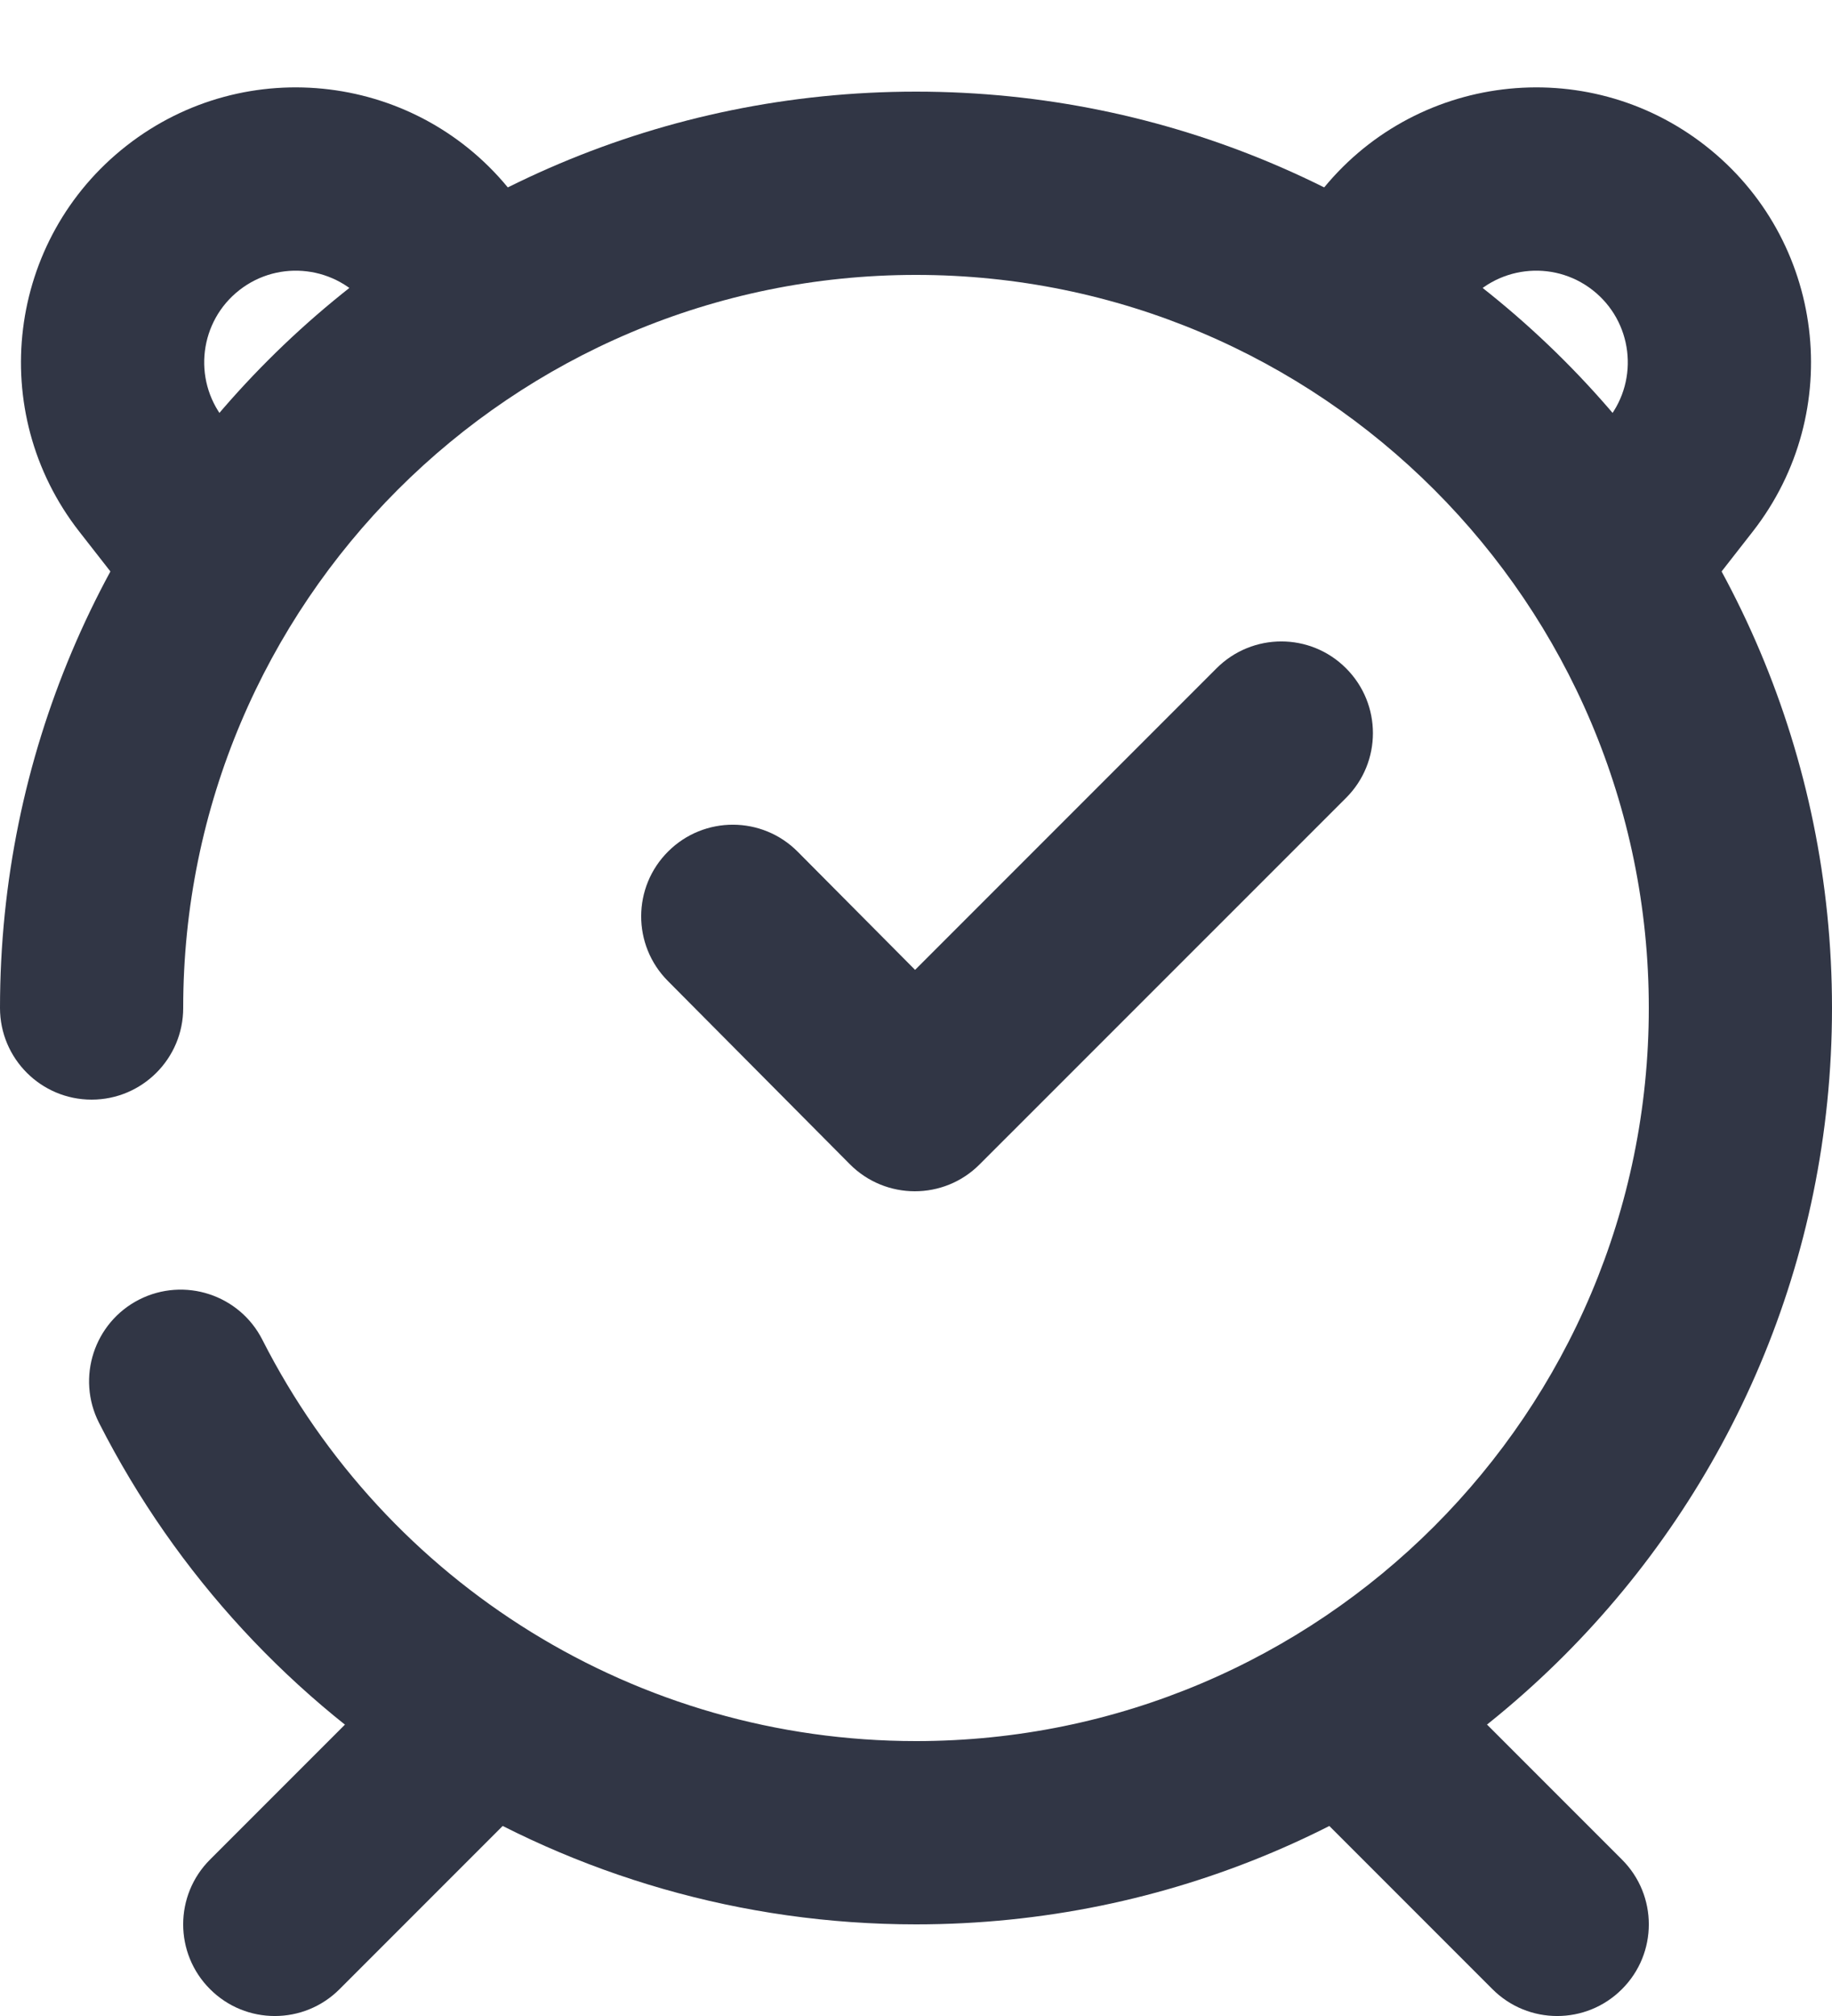
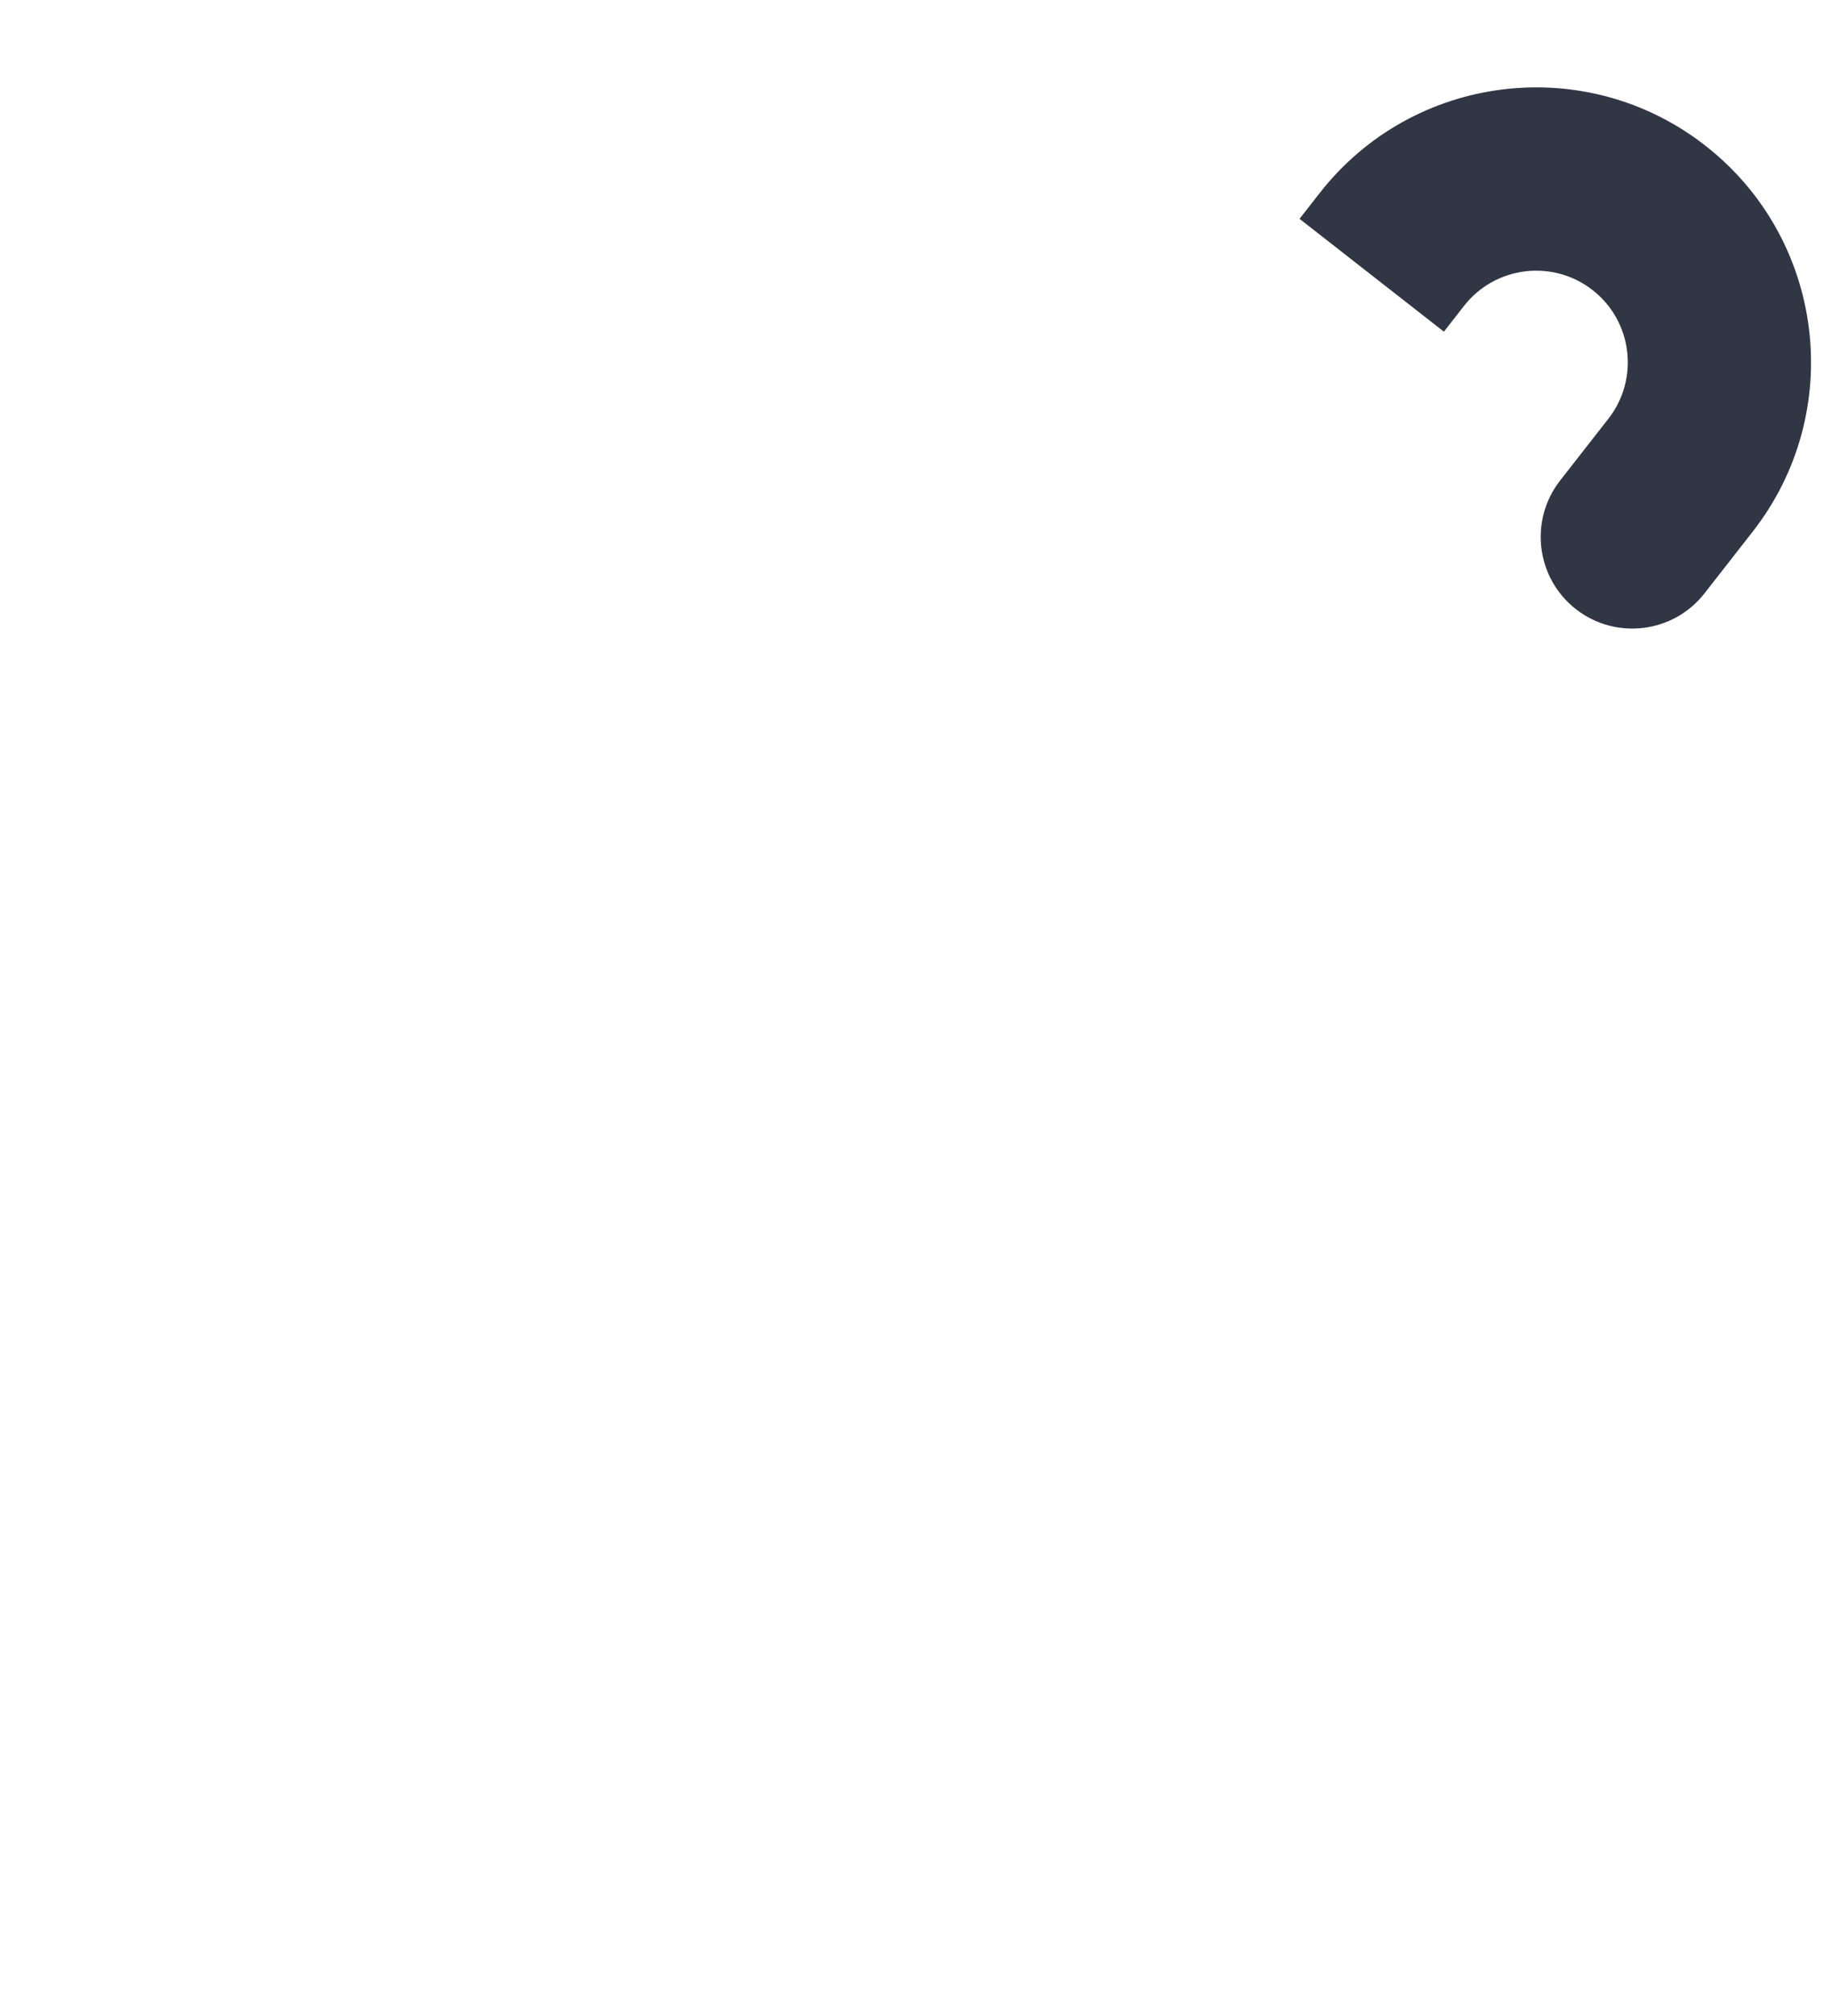
<svg xmlns="http://www.w3.org/2000/svg" width="20px" height="22px" viewBox="0 0 20 22" version="1.1">
  <title>Schedule</title>
  <desc>Created with Sketch.</desc>
  <defs />
  <g id="Page-1" stroke="none" stroke-width="1" fill="none" fill-rule="evenodd">
    <g id="Business-Line" transform="translate(-314, -121)" fill="#313645" fill-rule="nonzero">
      <g id="Schedule" transform="translate(313, 120)">
-         <path d="M2.081,16.527 C1.831,16.035 2.027,15.433 2.519,15.182 C3.012,14.932 3.614,15.128 3.864,15.62 C5.219,18.286 7.956,20 11,20 C15.418,20 19,16.418 19,12 C19,7.582 15.418,4 11,4 C6.582,4 3,7.582 3,12 C3,12.552 2.552,13 2,13 C1.448,13 1,12.552 1,12 C1,6.477 5.477,2 11,2 C16.523,2 21,6.477 21,12 C21,17.523 16.523,22 11,22 C7.196,22 3.774,19.857 2.081,16.527 Z" id="Path" />
-         <path d="M2.877,5.414 C2.877,5.966 2.429,6.414 1.877,6.414 C1.325,6.414 0.877,5.966 0.877,5.414 L0.877,5.075 C0.877,3.418 2.22,2.075 3.877,2.075 C5.534,2.075 6.877,3.418 6.877,5.075 L6.877,5.931 C6.877,6.483 6.429,6.931 5.877,6.931 C5.325,6.931 4.877,6.483 4.877,5.931 L4.877,5.075 C4.877,4.523 4.429,4.075 3.877,4.075 C3.325,4.075 2.877,4.523 2.877,5.075 L2.877,5.414 Z" id="Path" transform="translate(3.877, 4.503) scale(-1, 1) rotate(38) translate(-3.877, -4.503) " />
        <path d="M15.123,5.075 C15.123,3.418 16.466,2.075 18.123,2.075 C19.78,2.075 21.123,3.418 21.123,5.075 L21.123,5.931 C21.123,6.483 20.675,6.931 20.123,6.931 C19.571,6.931 19.123,6.483 19.123,5.931 L19.123,5.075 C19.123,4.523 18.675,4.075 18.123,4.075 C17.571,4.075 17.123,4.523 17.123,5.075 L17.123,5.432 L15.123,5.432 L15.123,5.075 Z" id="Path" transform="translate(18.123, 4.503) rotate(38) translate(-18.123, -4.503) " />
-         <path d="M15.293,20.707 C14.902,20.317 14.902,19.683 15.293,19.293 C15.683,18.902 16.317,18.902 16.707,19.293 L18.707,21.293 C19.098,21.683 19.098,22.317 18.707,22.707 C18.317,23.098 17.683,23.098 17.293,22.707 L15.293,20.707 Z" id="Path" />
-         <path d="M3.293,20.707 C2.902,20.317 2.902,19.683 3.293,19.293 C3.683,18.902 4.317,18.902 4.707,19.293 L6.707,21.293 C7.098,21.683 7.098,22.317 6.707,22.707 C6.317,23.098 5.683,23.098 5.293,22.707 L3.293,20.707 Z" id="Path" transform="translate(5, 21) scale(-1, 1) translate(-5, -21) " />
-         <path d="M14.281,8.293 C14.672,7.902 15.305,7.902 15.695,8.293 C16.086,8.684 16.086,9.317 15.695,9.707 L11.694,13.707 C11.303,14.099 10.668,14.097 10.278,13.705 L8.291,11.705 C7.901,11.313 7.903,10.68 8.295,10.291 C8.687,9.901 9.32,9.903 9.709,10.295 L10.99,11.584 L14.281,8.293 Z" id="Path" />
      </g>
    </g>
  </g>
</svg>